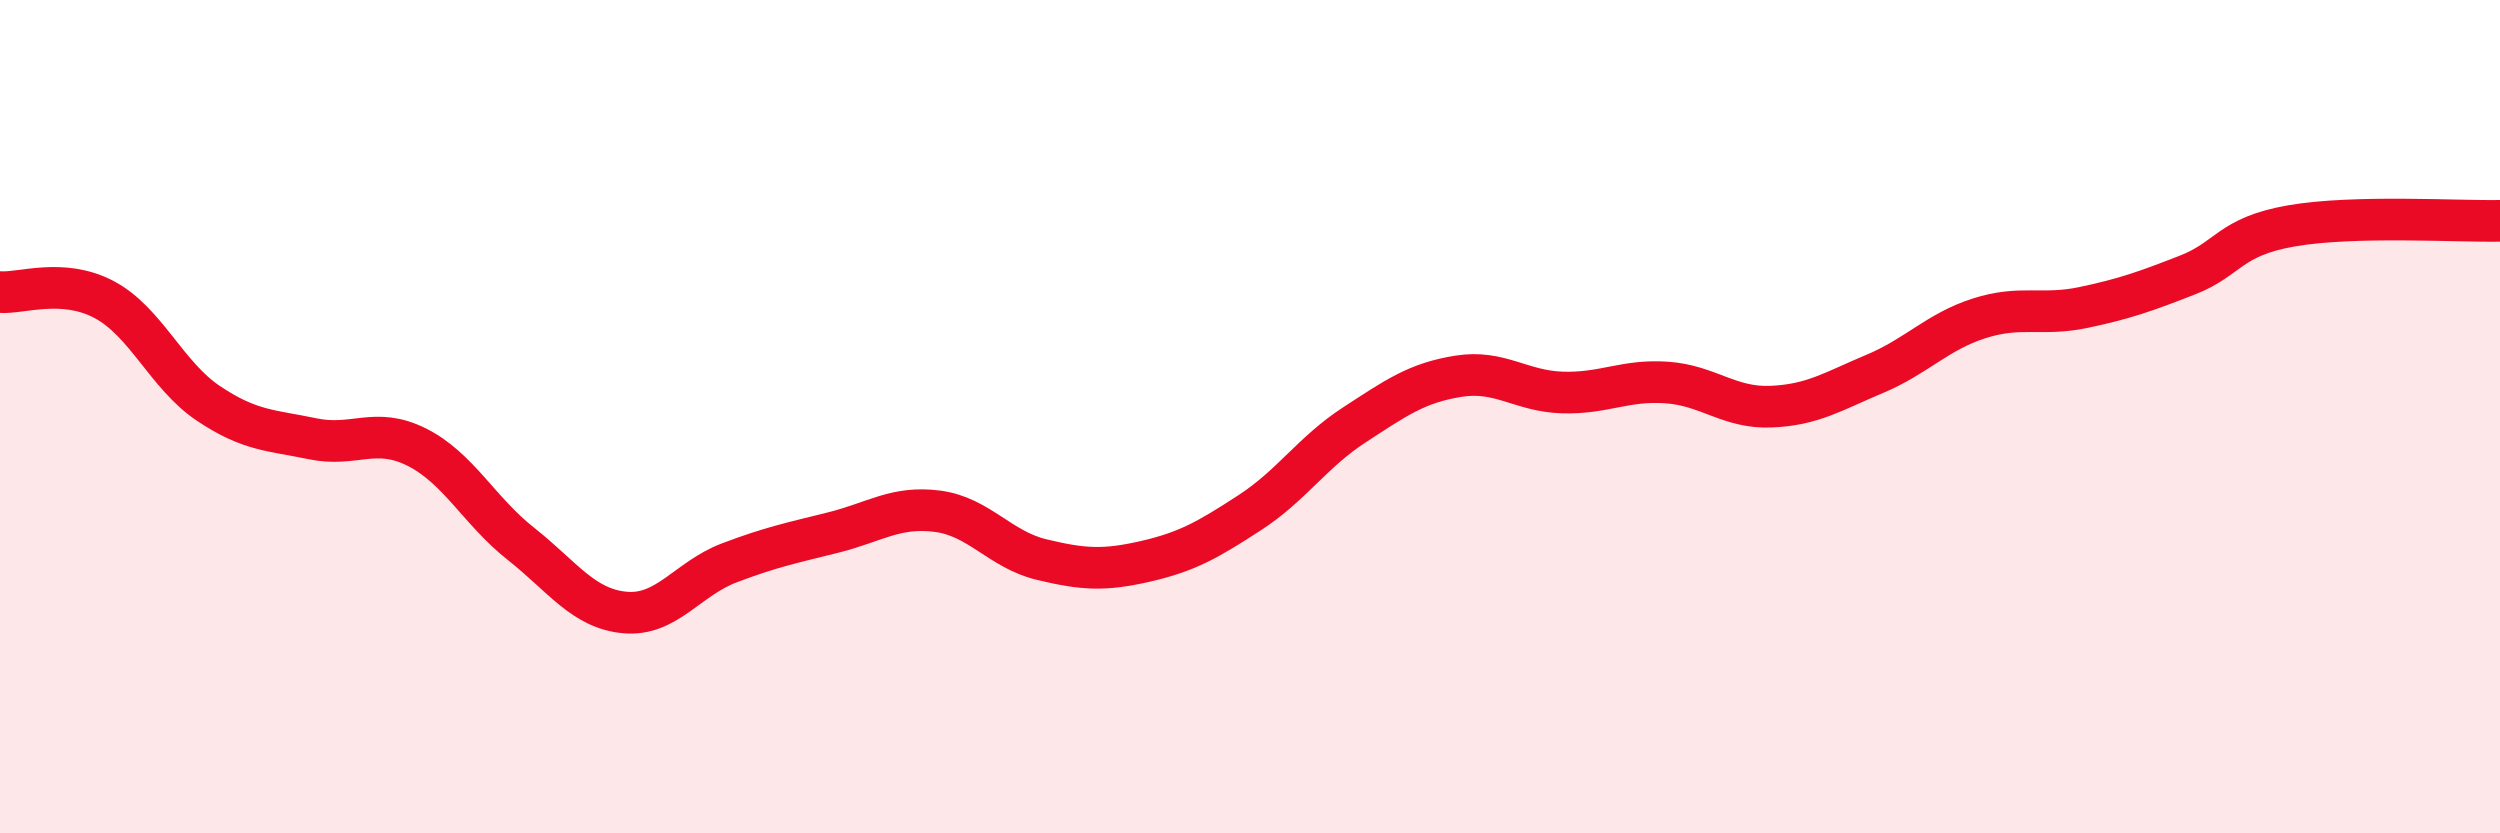
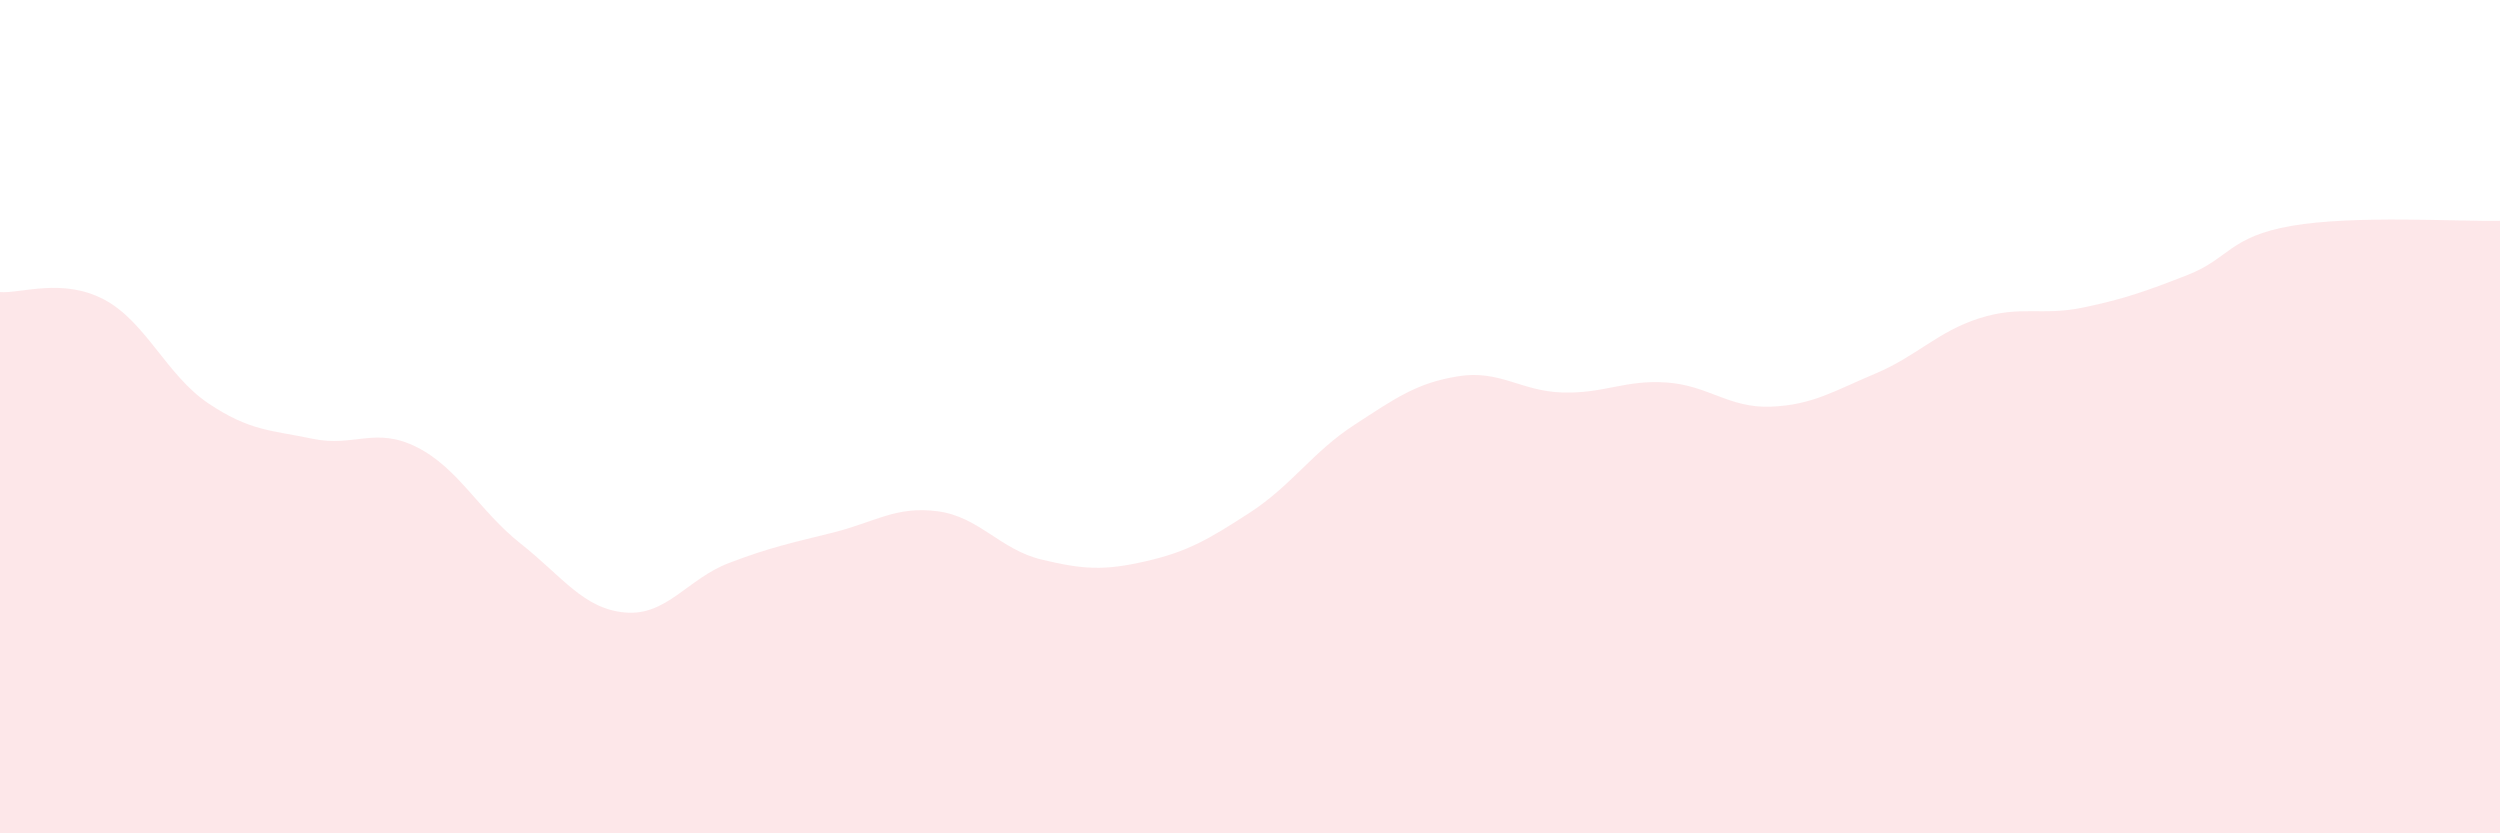
<svg xmlns="http://www.w3.org/2000/svg" width="60" height="20" viewBox="0 0 60 20">
  <path d="M 0,7.01 C 0.5,7.05 1.5,6.66 2.5,7.19 C 3.5,7.72 4,9.01 5,9.68 C 6,10.35 6.5,10.32 7.5,10.53 C 8.5,10.74 9,10.23 10,10.73 C 11,11.23 11.5,12.26 12.5,13.05 C 13.5,13.84 14,14.61 15,14.7 C 16,14.79 16.5,13.89 17.5,13.51 C 18.5,13.13 19,13.03 20,12.78 C 21,12.53 21.5,12.14 22.5,12.27 C 23.5,12.4 24,13.19 25,13.43 C 26,13.67 26.5,13.7 27.5,13.47 C 28.5,13.24 29,12.95 30,12.3 C 31,11.65 31.5,10.85 32.5,10.2 C 33.5,9.55 34,9.19 35,9.03 C 36,8.87 36.5,9.39 37.5,9.42 C 38.5,9.45 39,9.11 40,9.18 C 41,9.25 41.5,9.8 42.5,9.76 C 43.5,9.72 44,9.39 45,8.97 C 46,8.55 46.5,7.96 47.5,7.64 C 48.5,7.32 49,7.59 50,7.38 C 51,7.17 51.5,6.99 52.5,6.6 C 53.5,6.21 53.5,5.68 55,5.42 C 56.5,5.16 59,5.32 60,5.3L60 20L0 20Z" fill="#EB0A25" opacity="0.1" stroke-linecap="round" stroke-linejoin="round" />
-   <path d="M 0,7.01 C 0.5,7.05 1.5,6.66 2.5,7.19 C 3.5,7.72 4,9.01 5,9.68 C 6,10.35 6.5,10.32 7.5,10.53 C 8.5,10.74 9,10.23 10,10.73 C 11,11.23 11.5,12.26 12.5,13.05 C 13.5,13.84 14,14.61 15,14.7 C 16,14.79 16.5,13.89 17.5,13.51 C 18.5,13.13 19,13.03 20,12.78 C 21,12.53 21.5,12.14 22.5,12.27 C 23.5,12.4 24,13.19 25,13.43 C 26,13.67 26.5,13.7 27.5,13.47 C 28.5,13.24 29,12.95 30,12.3 C 31,11.65 31.5,10.85 32.5,10.2 C 33.5,9.55 34,9.19 35,9.03 C 36,8.87 36.5,9.39 37.5,9.42 C 38.5,9.45 39,9.11 40,9.18 C 41,9.25 41.5,9.8 42.5,9.76 C 43.5,9.72 44,9.39 45,8.97 C 46,8.55 46.5,7.96 47.5,7.64 C 48.5,7.32 49,7.59 50,7.38 C 51,7.17 51.5,6.99 52.5,6.6 C 53.5,6.21 53.5,5.68 55,5.42 C 56.5,5.16 59,5.32 60,5.3" stroke="#EB0A25" stroke-width="1" fill="none" stroke-linecap="round" stroke-linejoin="round" />
</svg>